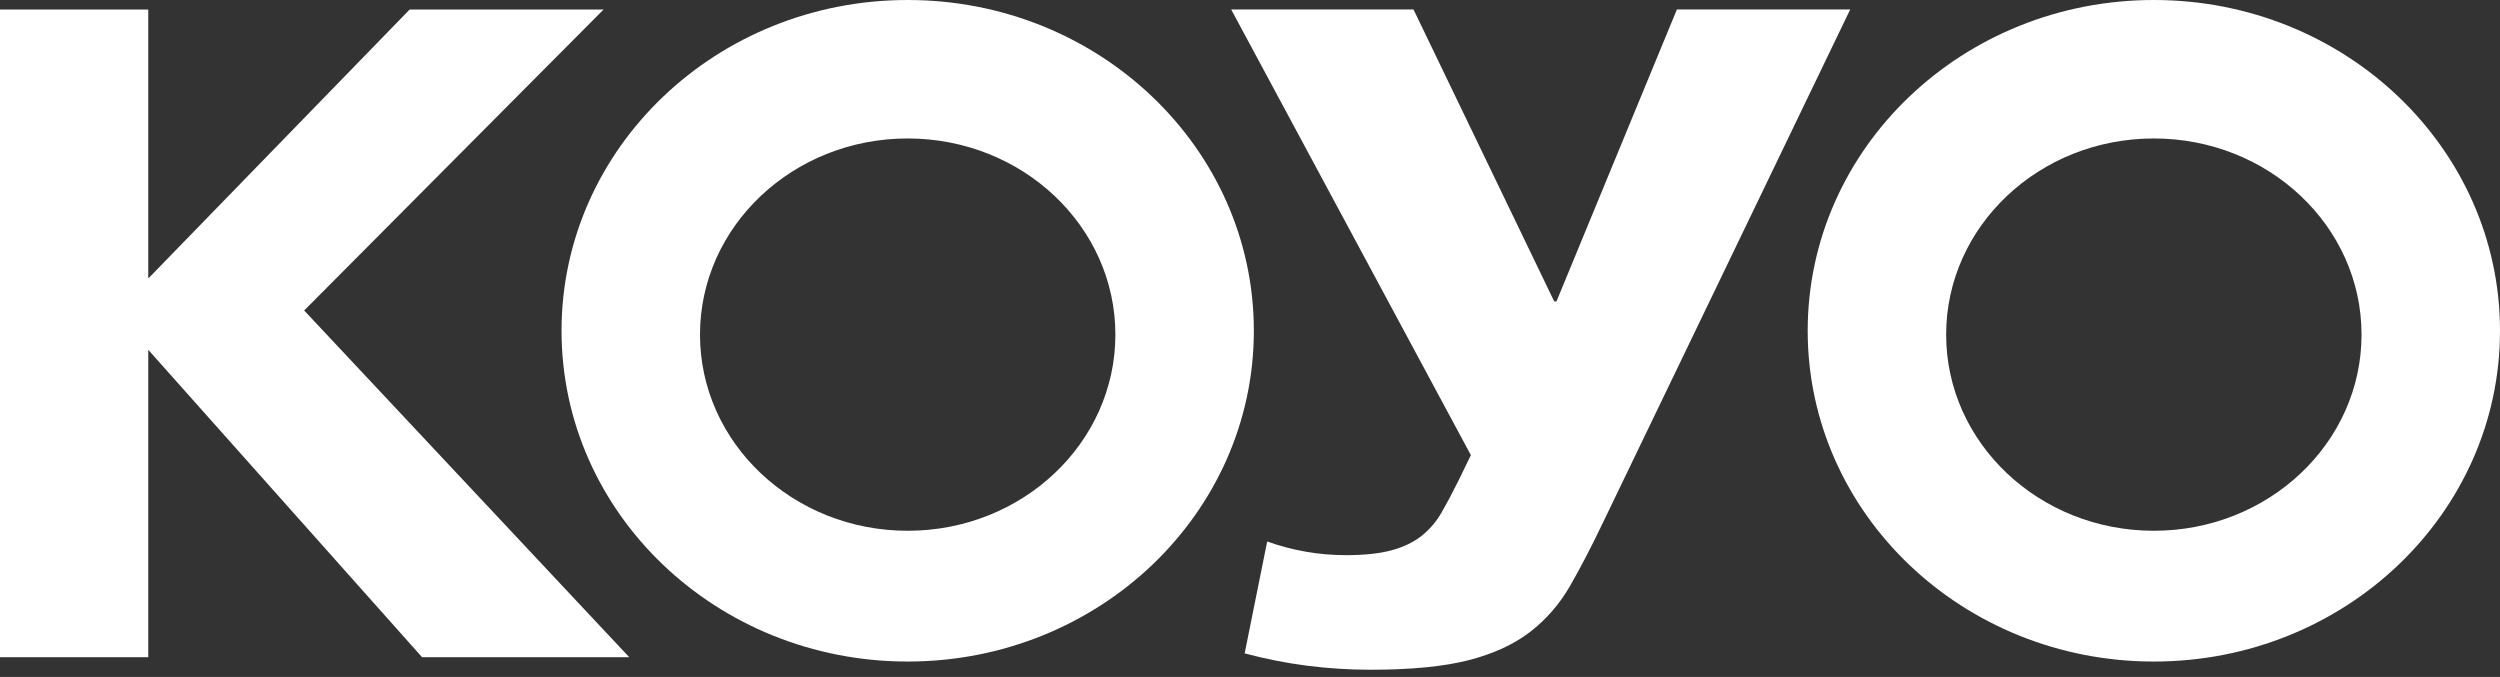
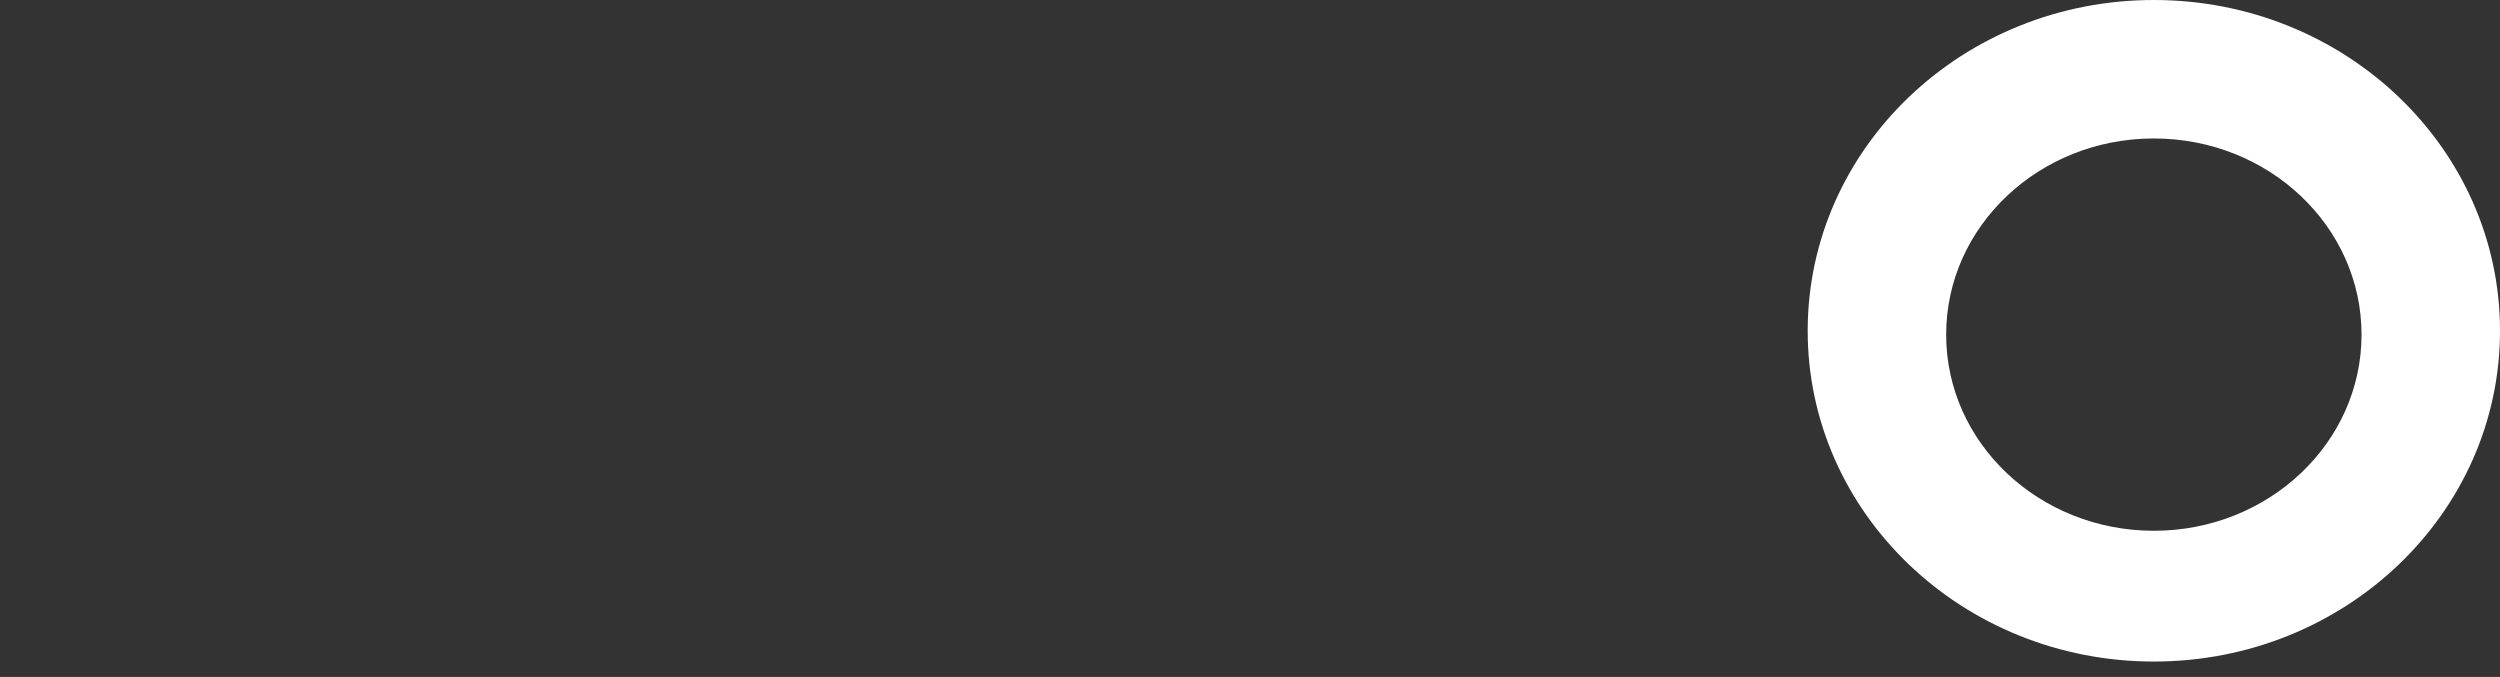
<svg xmlns="http://www.w3.org/2000/svg" width="325" height="88" viewBox="0 0 325 88" fill="none">
  <rect x="0" y="0" width="325" height="88" fill="#333333" stroke="none" />
-   <path d="M0 1.236H19.275V36.202L53.256 1.236H78.465L39.542 40.363L81.803 85.437H54.867L19.275 45.477V85.437H0V1.236Z" fill="white" />
-   <path d="M208.338 68.031C206.873 71.104 205.458 73.824 204.095 76.188C202.728 78.552 200.996 80.544 198.901 82.158C196.802 83.771 194.147 84.994 190.925 85.824C187.707 86.649 183.464 87.066 178.195 87.066C172.536 87.066 167.076 86.356 161.807 84.938L164.733 70.395C168.048 71.577 171.462 72.17 174.973 72.17C177.41 72.17 179.412 71.952 180.97 71.521C182.528 71.085 183.824 70.455 184.849 69.629C185.874 68.804 186.727 67.799 187.41 66.617C188.09 65.435 188.822 64.054 189.603 62.478L191.214 59.169L160.054 1.232H183.756L202.048 39.185H202.341L217.996 1.232H240.527L208.338 68.035V68.031Z" fill="white" />
-   <path d="M118 0C142.853 0 163 19.252 163 43C163 66.748 142.853 86 118 86C93.147 86 73 66.748 73 43C73 19.252 93.147 0 118 0ZM118 18C103.088 18 91 29.417 91 43.5C91 57.583 103.088 69 118 69C132.912 69 145 57.583 145 43.5C145 29.417 132.912 18 118 18Z" fill="white" />
  <path d="M280 0C304.853 0 325 19.252 325 43C325 66.748 304.853 86 280 86C255.147 86 235 66.748 235 43C235 19.252 255.147 0 280 0ZM280 18C265.088 18 253 29.417 253 43.5C253 57.583 265.088 69 280 69C294.912 69 307 57.583 307 43.5C307 29.417 294.912 18 280 18Z" fill="white" />
</svg>